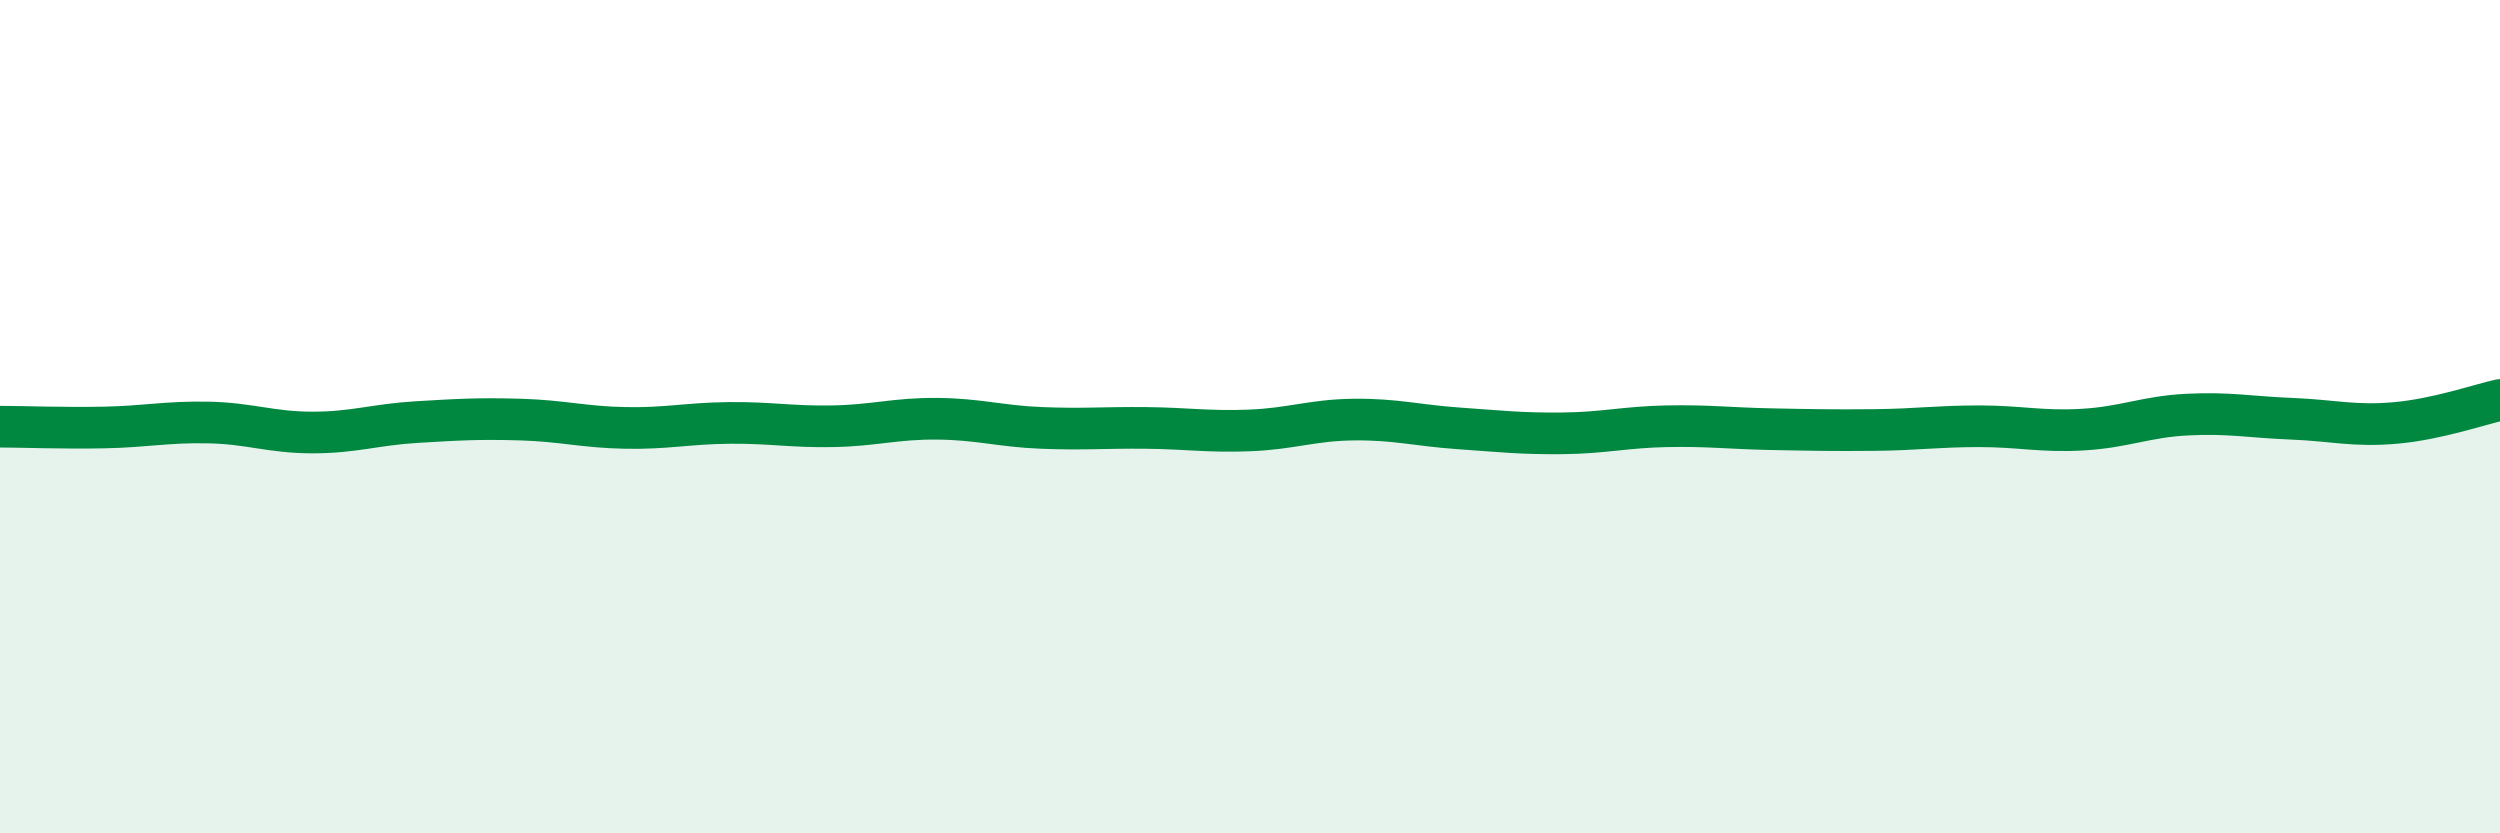
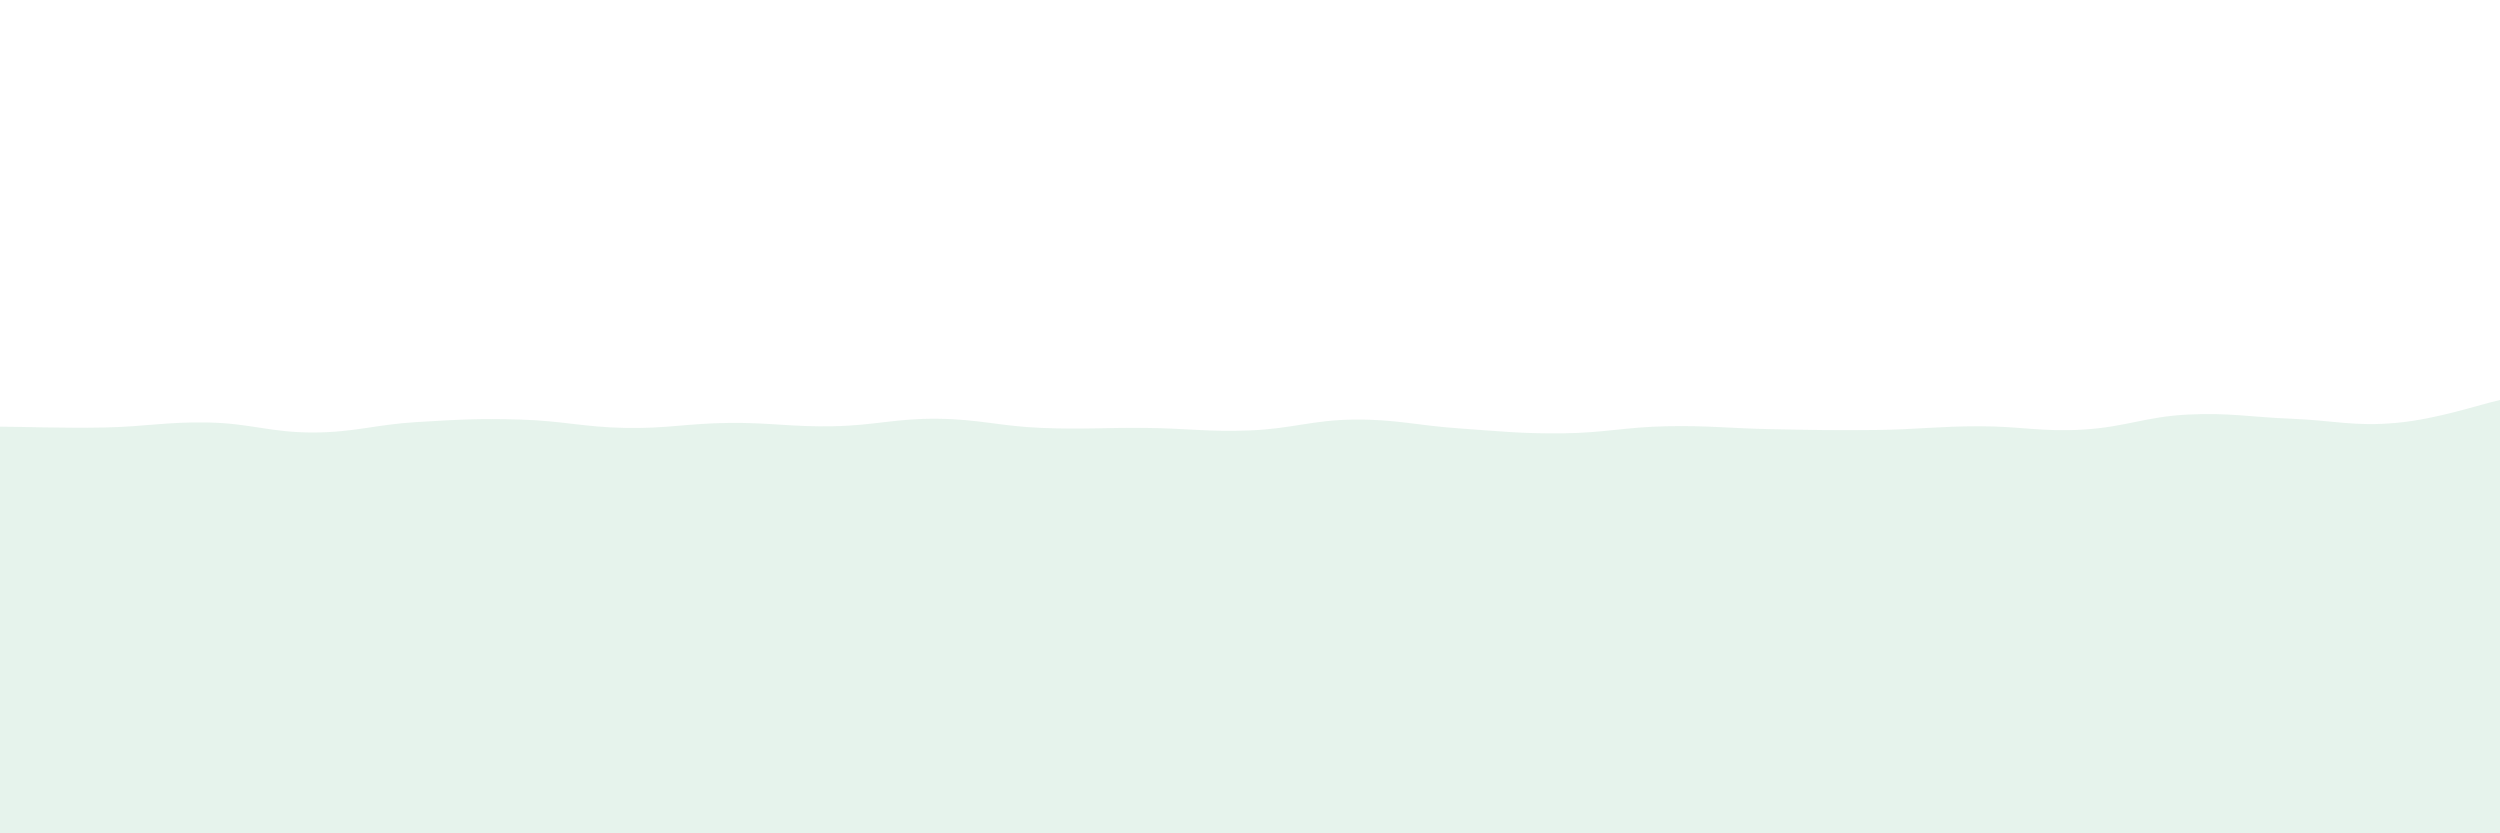
<svg xmlns="http://www.w3.org/2000/svg" width="60" height="20" viewBox="0 0 60 20">
  <path d="M 0,10.24 C 0.5,10.24 1.5,10.28 2.5,10.26 C 3.5,10.24 4,10.12 5,10.14 C 6,10.16 6.5,10.38 7.5,10.38 C 8.5,10.38 9,10.19 10,10.13 C 11,10.07 11.5,10.04 12.5,10.07 C 13.5,10.1 14,10.25 15,10.27 C 16,10.29 16.5,10.16 17.5,10.15 C 18.5,10.14 19,10.25 20,10.23 C 21,10.21 21.5,10.04 22.5,10.05 C 23.5,10.06 24,10.23 25,10.27 C 26,10.31 26.5,10.26 27.5,10.27 C 28.5,10.28 29,10.37 30,10.33 C 31,10.29 31.5,10.08 32.5,10.07 C 33.5,10.06 34,10.21 35,10.28 C 36,10.35 36.5,10.41 37.5,10.4 C 38.5,10.39 39,10.25 40,10.23 C 41,10.21 41.5,10.28 42.5,10.3 C 43.5,10.32 44,10.33 45,10.32 C 46,10.31 46.5,10.23 47.5,10.23 C 48.5,10.23 49,10.37 50,10.31 C 51,10.25 51.5,10 52.5,9.95 C 53.5,9.9 54,10.01 55,10.05 C 56,10.09 56.5,10.24 57.5,10.15 C 58.5,10.06 59.5,9.71 60,9.6L60 20L0 20Z" fill="#008740" opacity="0.1" stroke-linecap="round" stroke-linejoin="round" />
-   <path d="M 0,10.24 C 0.5,10.24 1.5,10.28 2.5,10.26 C 3.5,10.24 4,10.12 5,10.14 C 6,10.16 6.5,10.38 7.5,10.38 C 8.5,10.38 9,10.19 10,10.13 C 11,10.07 11.5,10.04 12.5,10.07 C 13.5,10.1 14,10.25 15,10.27 C 16,10.29 16.5,10.16 17.5,10.15 C 18.5,10.14 19,10.25 20,10.23 C 21,10.21 21.5,10.04 22.5,10.05 C 23.5,10.06 24,10.23 25,10.27 C 26,10.31 26.5,10.26 27.5,10.27 C 28.5,10.28 29,10.37 30,10.33 C 31,10.29 31.5,10.08 32.5,10.07 C 33.5,10.06 34,10.21 35,10.28 C 36,10.35 36.5,10.41 37.5,10.4 C 38.5,10.39 39,10.25 40,10.23 C 41,10.21 41.5,10.28 42.5,10.3 C 43.5,10.32 44,10.33 45,10.32 C 46,10.31 46.5,10.23 47.5,10.23 C 48.5,10.23 49,10.37 50,10.31 C 51,10.25 51.5,10 52.5,9.95 C 53.5,9.9 54,10.01 55,10.05 C 56,10.09 56.5,10.24 57.5,10.15 C 58.5,10.06 59.5,9.71 60,9.6" stroke="#008740" stroke-width="1" fill="none" stroke-linecap="round" stroke-linejoin="round" />
</svg>